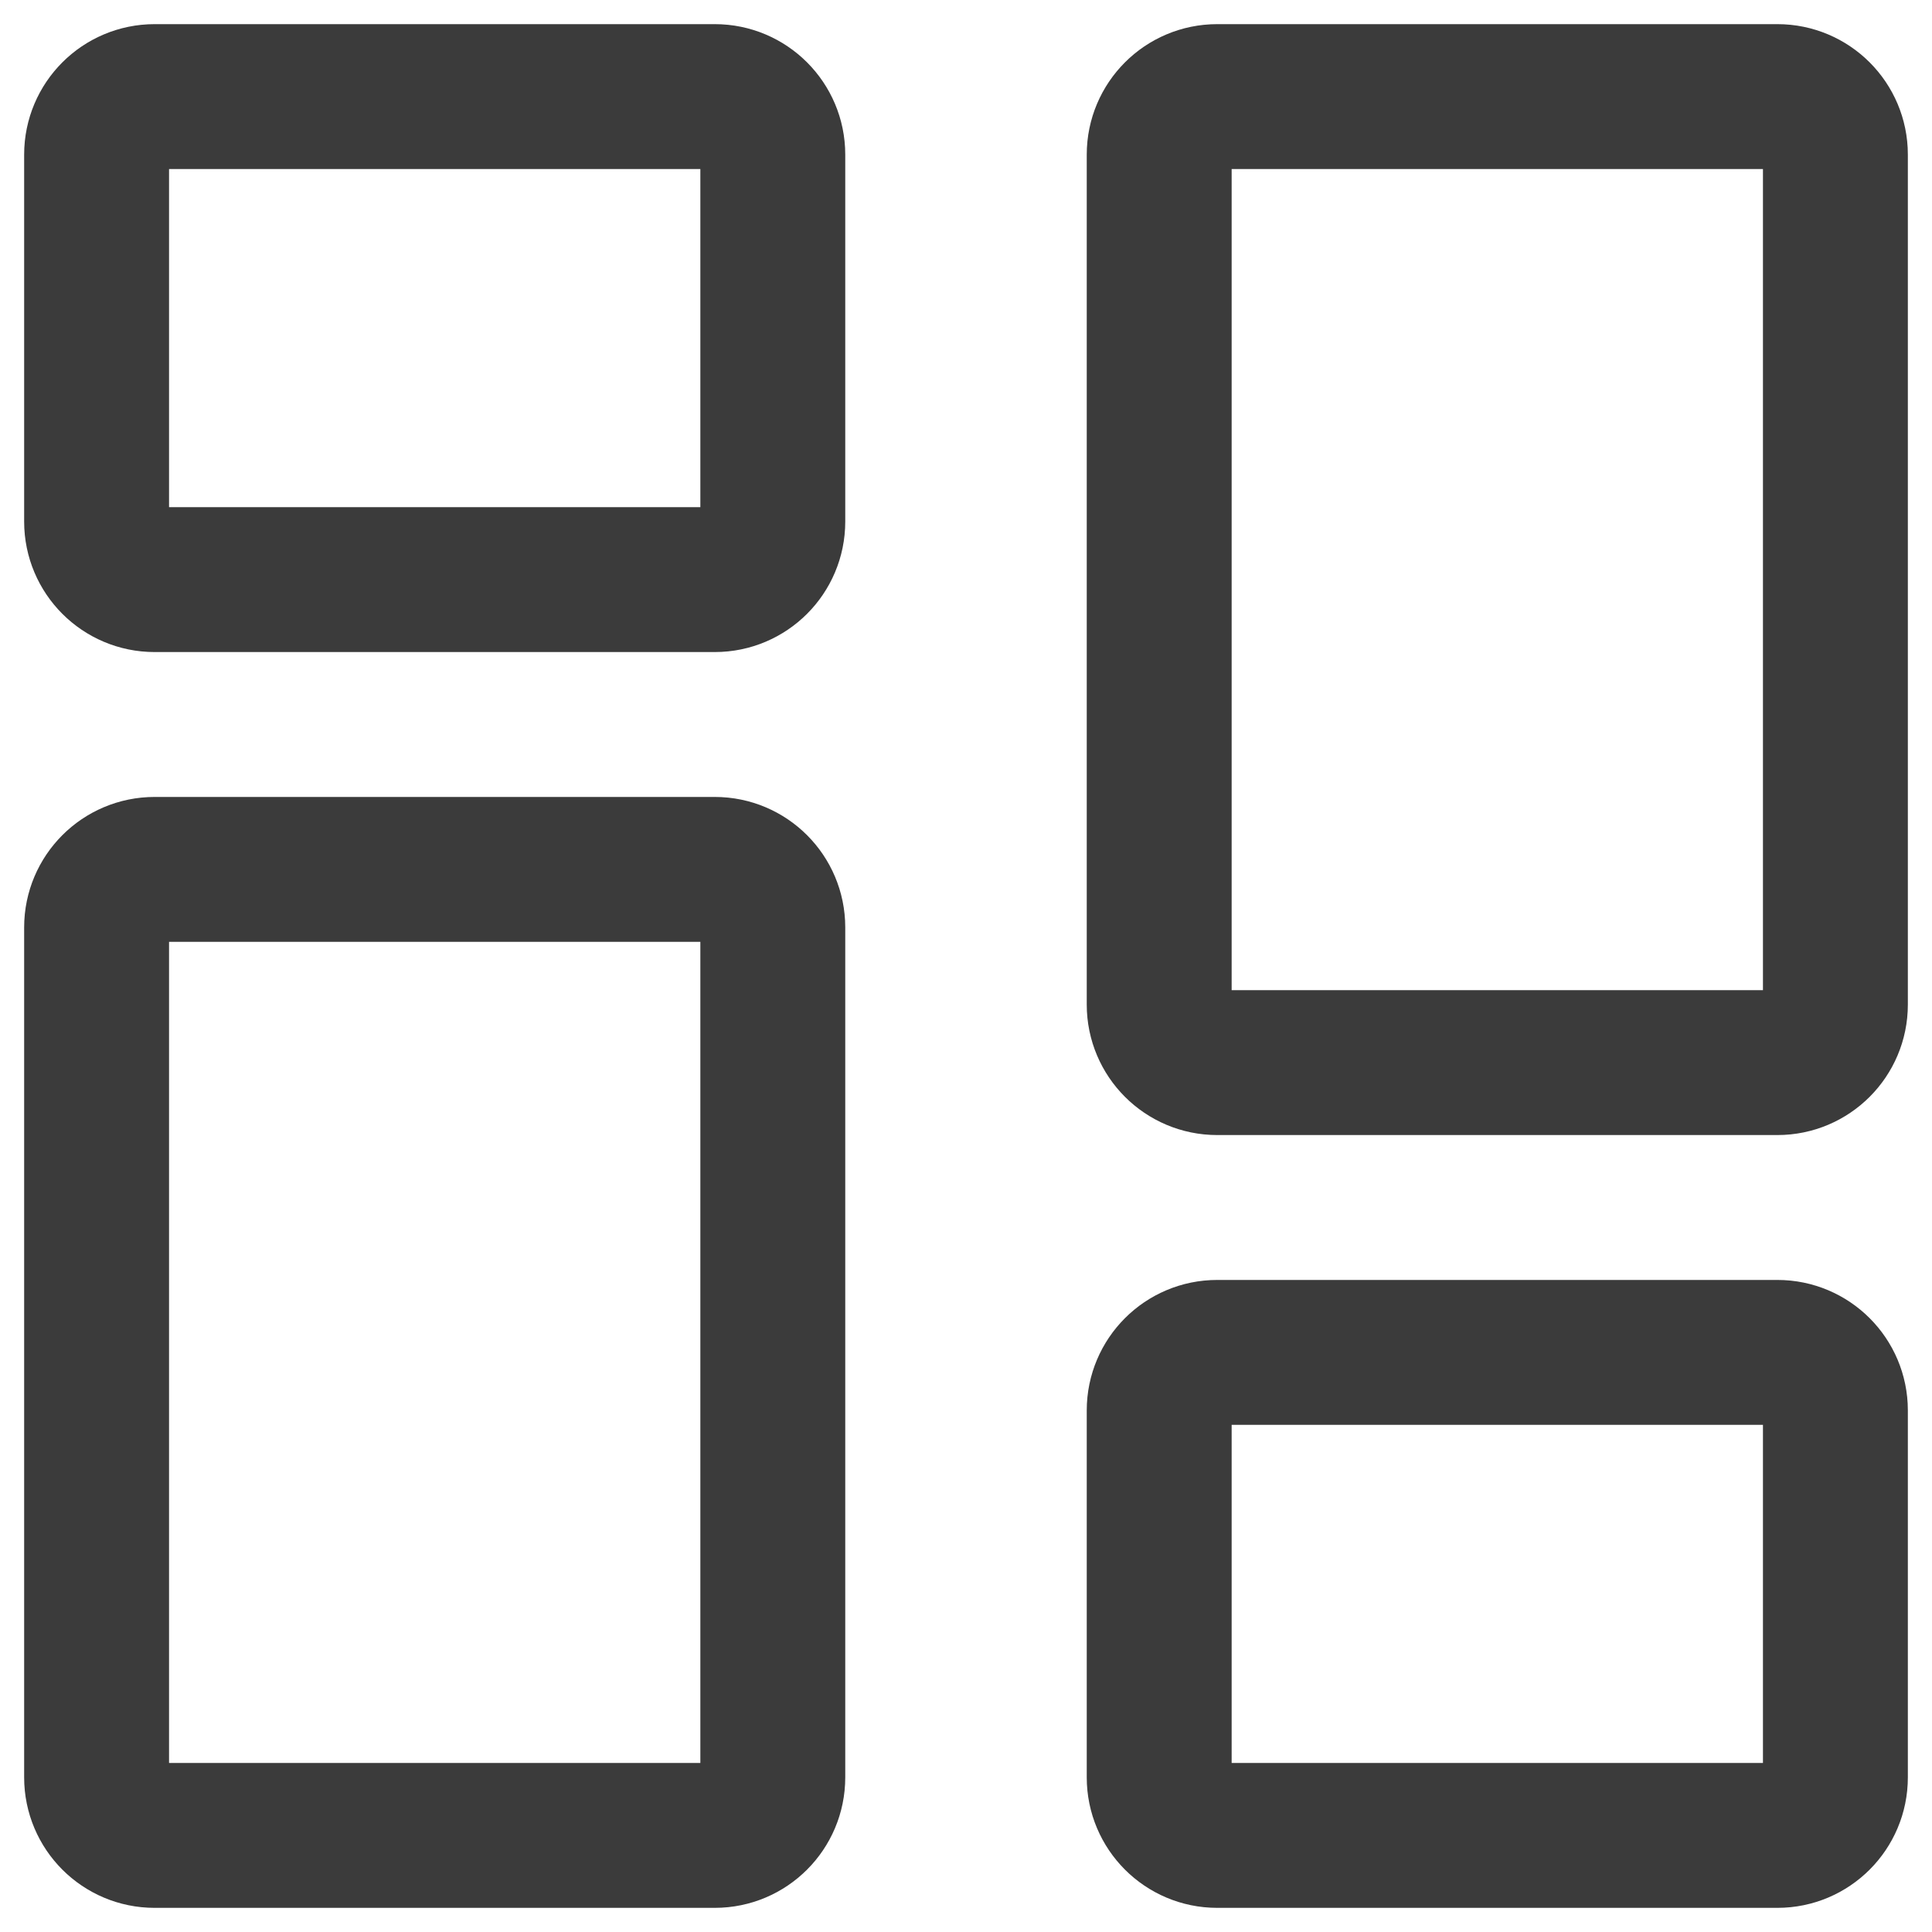
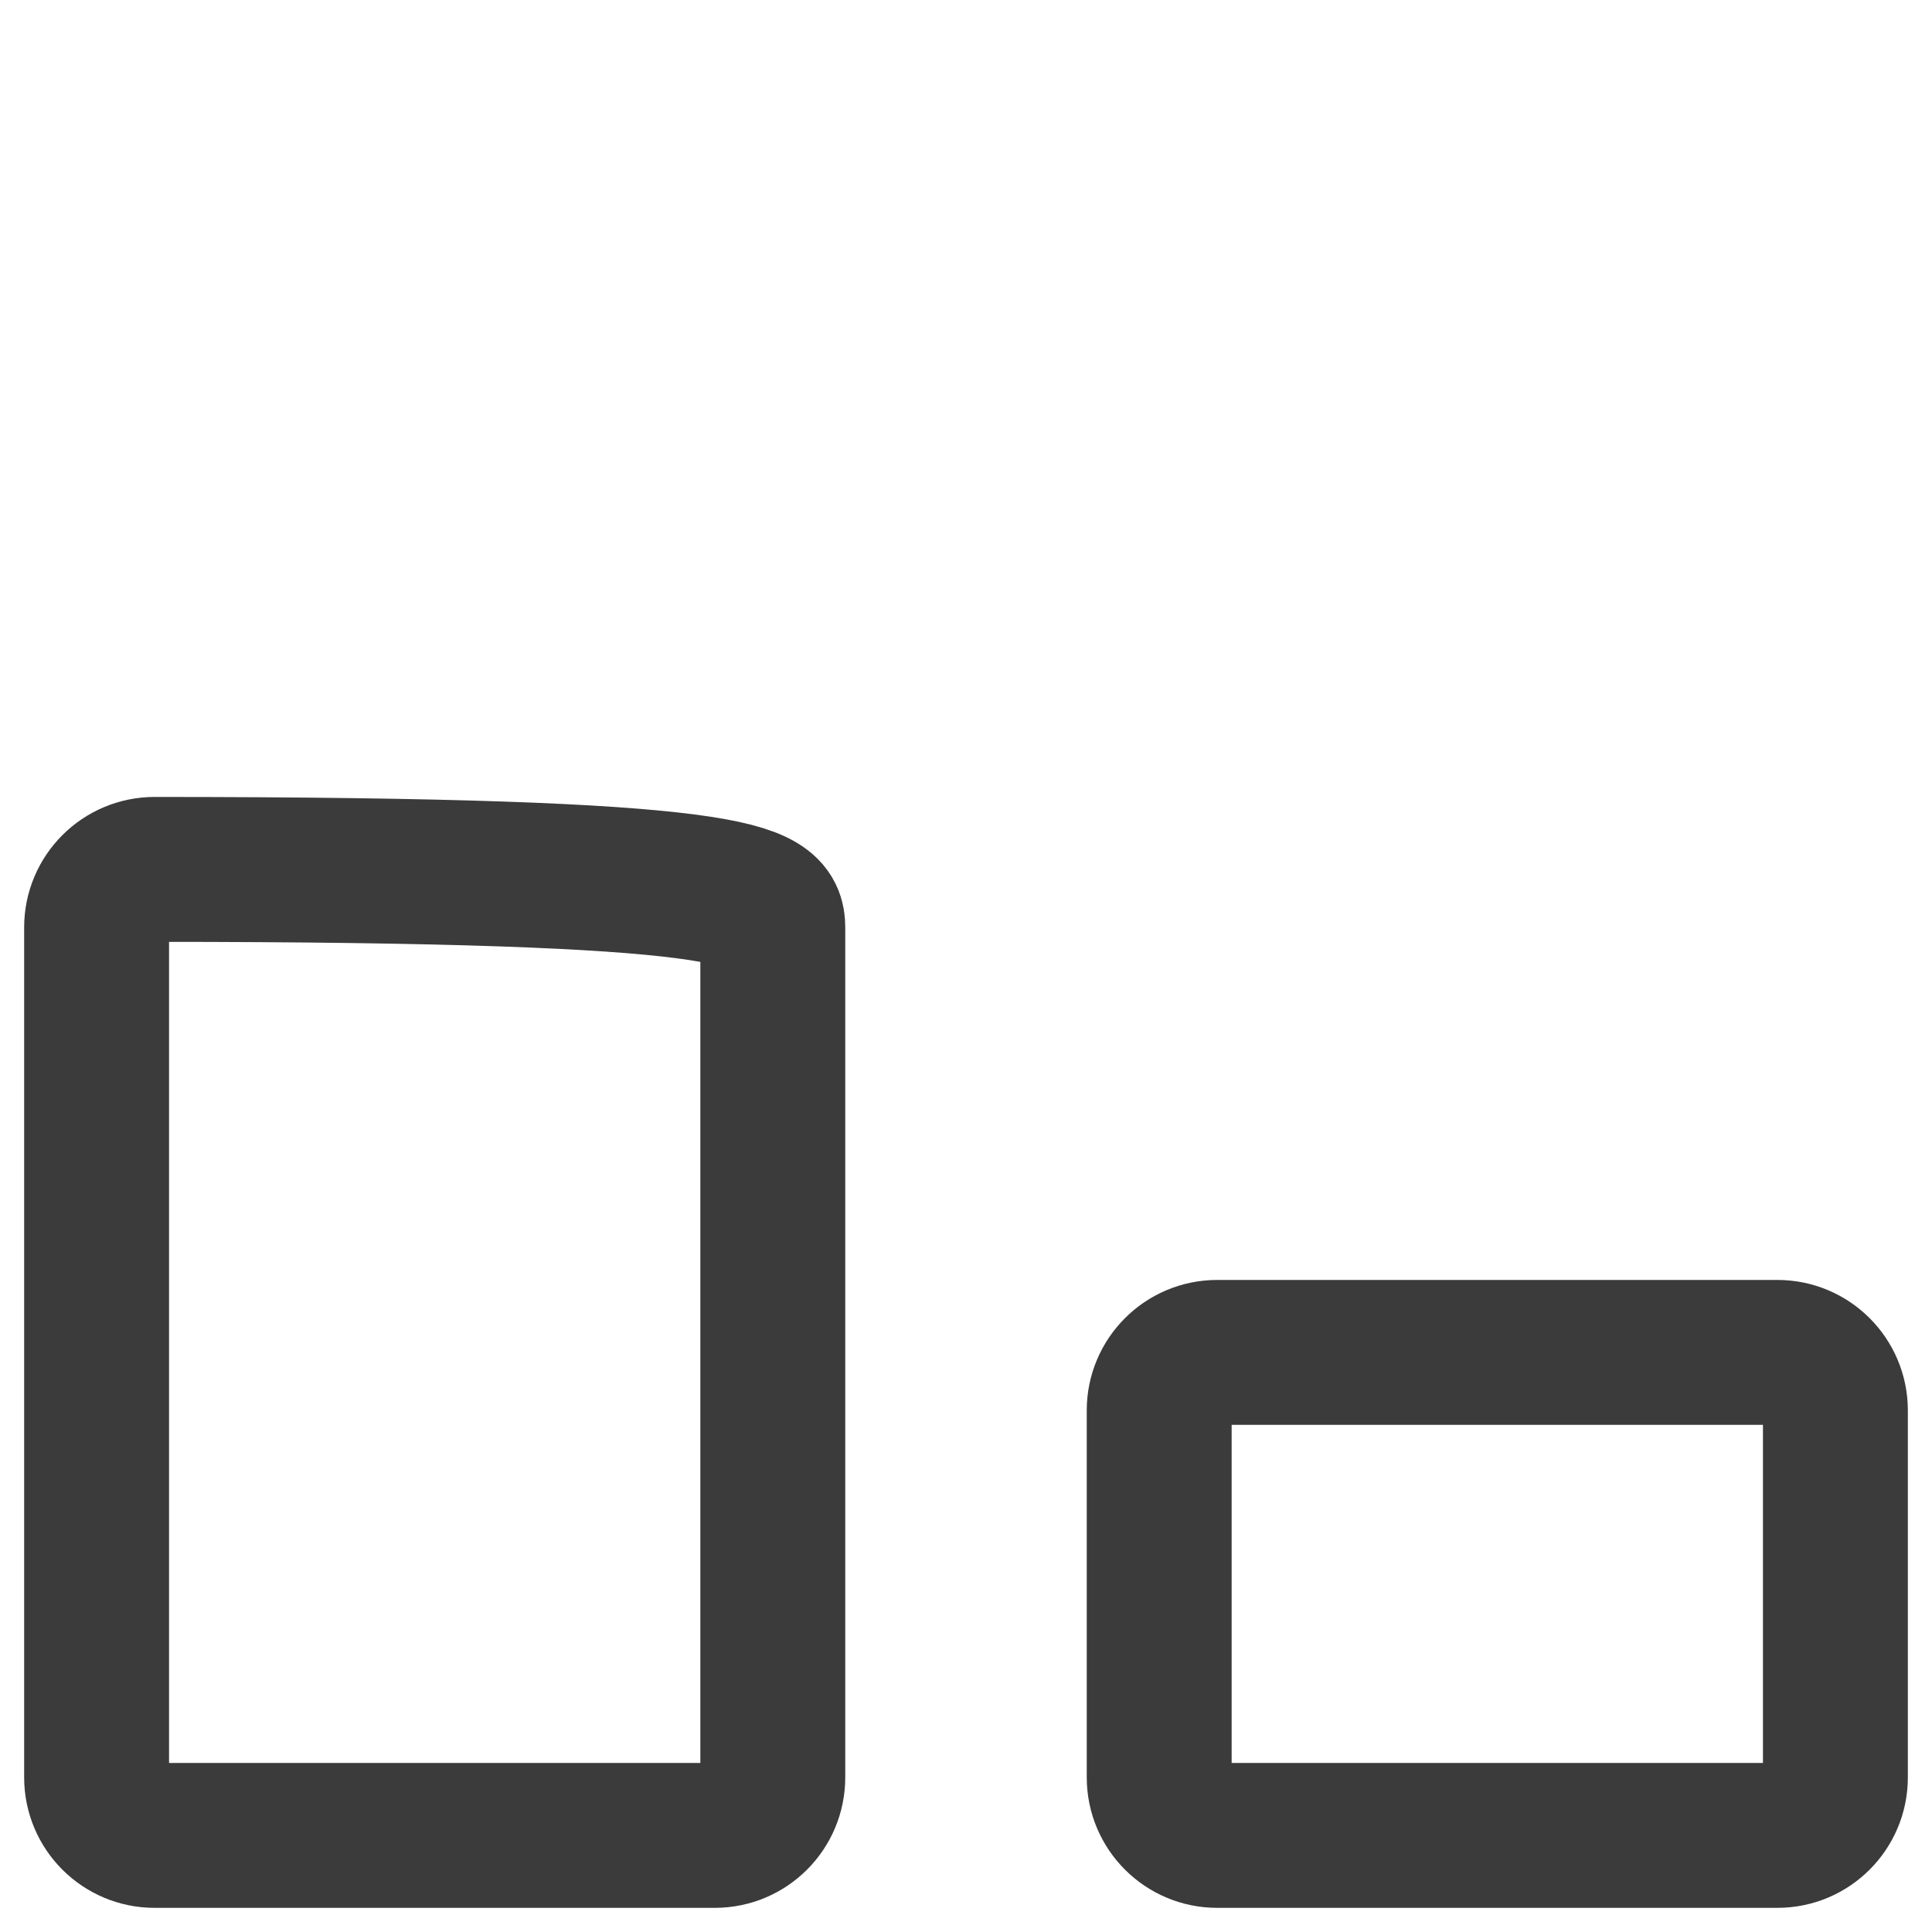
<svg xmlns="http://www.w3.org/2000/svg" width="20" height="20" viewBox="0 0 20 20" fill="none">
  <g id="dashboard">
    <g id="dashboard_2">
-       <path d="M1 5.4V1.6C1 1.269 1.269 1 1.6 1H7.4C7.731 1 8 1.269 8 1.6V5.4C8 5.731 7.731 6 7.4 6H1.6C1.269 6 1 5.731 1 5.4Z" stroke="#3B3B3B" stroke-width="1.5" />
      <path d="M12 18.4V14.6C12 14.269 12.269 14 12.6 14H18.4C18.731 14 19 14.269 19 14.6V18.4C19 18.731 18.731 19 18.4 19H12.6C12.269 19 12 18.731 12 18.4Z" stroke="#3B3B3B" stroke-width="1.5" />
-       <path d="M12 10.4V1.6C12 1.269 12.269 1 12.6 1H18.4C18.731 1 19 1.269 19 1.6V10.4C19 10.731 18.731 11 18.4 11H12.6C12.269 11 12 10.731 12 10.4Z" stroke="#3B3B3B" stroke-width="1.5" />
-       <path d="M1 18.4V9.6C1 9.269 1.269 9 1.6 9H7.4C7.731 9 8 9.269 8 9.6V18.4C8 18.731 7.731 19 7.4 19H1.6C1.269 19 1 18.731 1 18.4Z" stroke="#3B3B3B" stroke-width="1.5" />
+       <path d="M1 18.4V9.6C1 9.269 1.269 9 1.6 9C7.731 9 8 9.269 8 9.6V18.4C8 18.731 7.731 19 7.4 19H1.6C1.269 19 1 18.731 1 18.4Z" stroke="#3B3B3B" stroke-width="1.5" />
    </g>
  </g>
</svg>